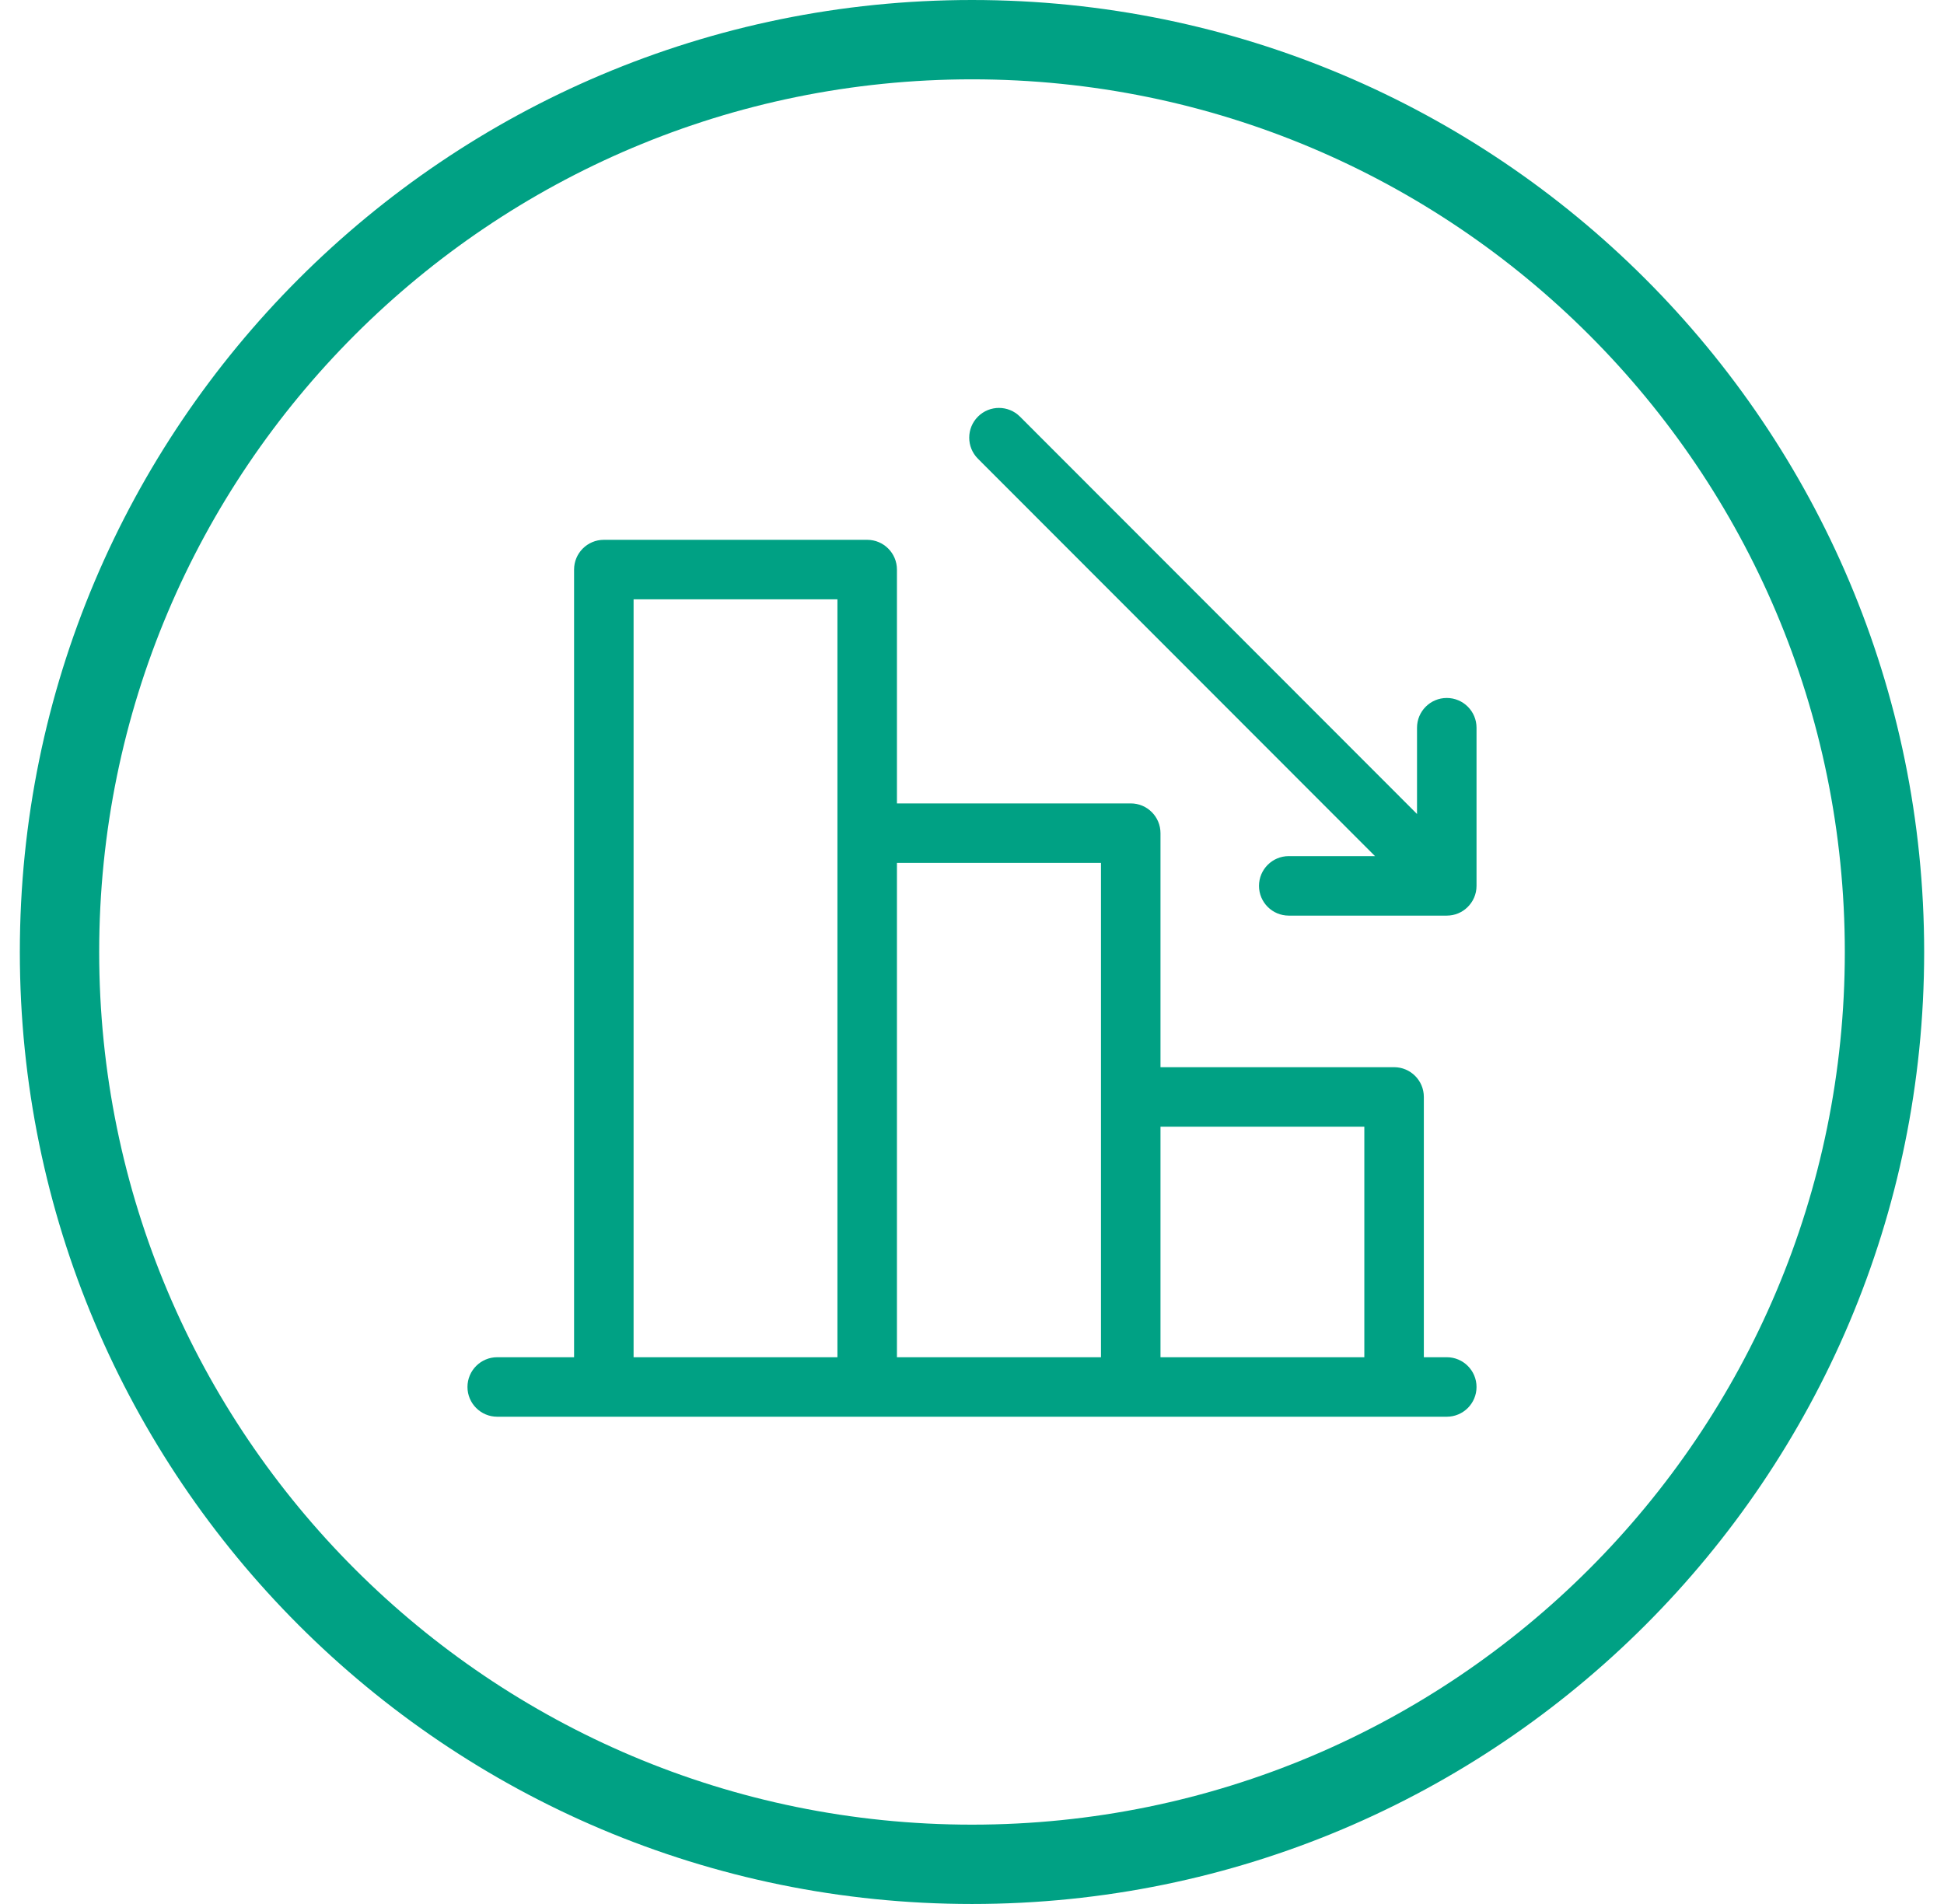
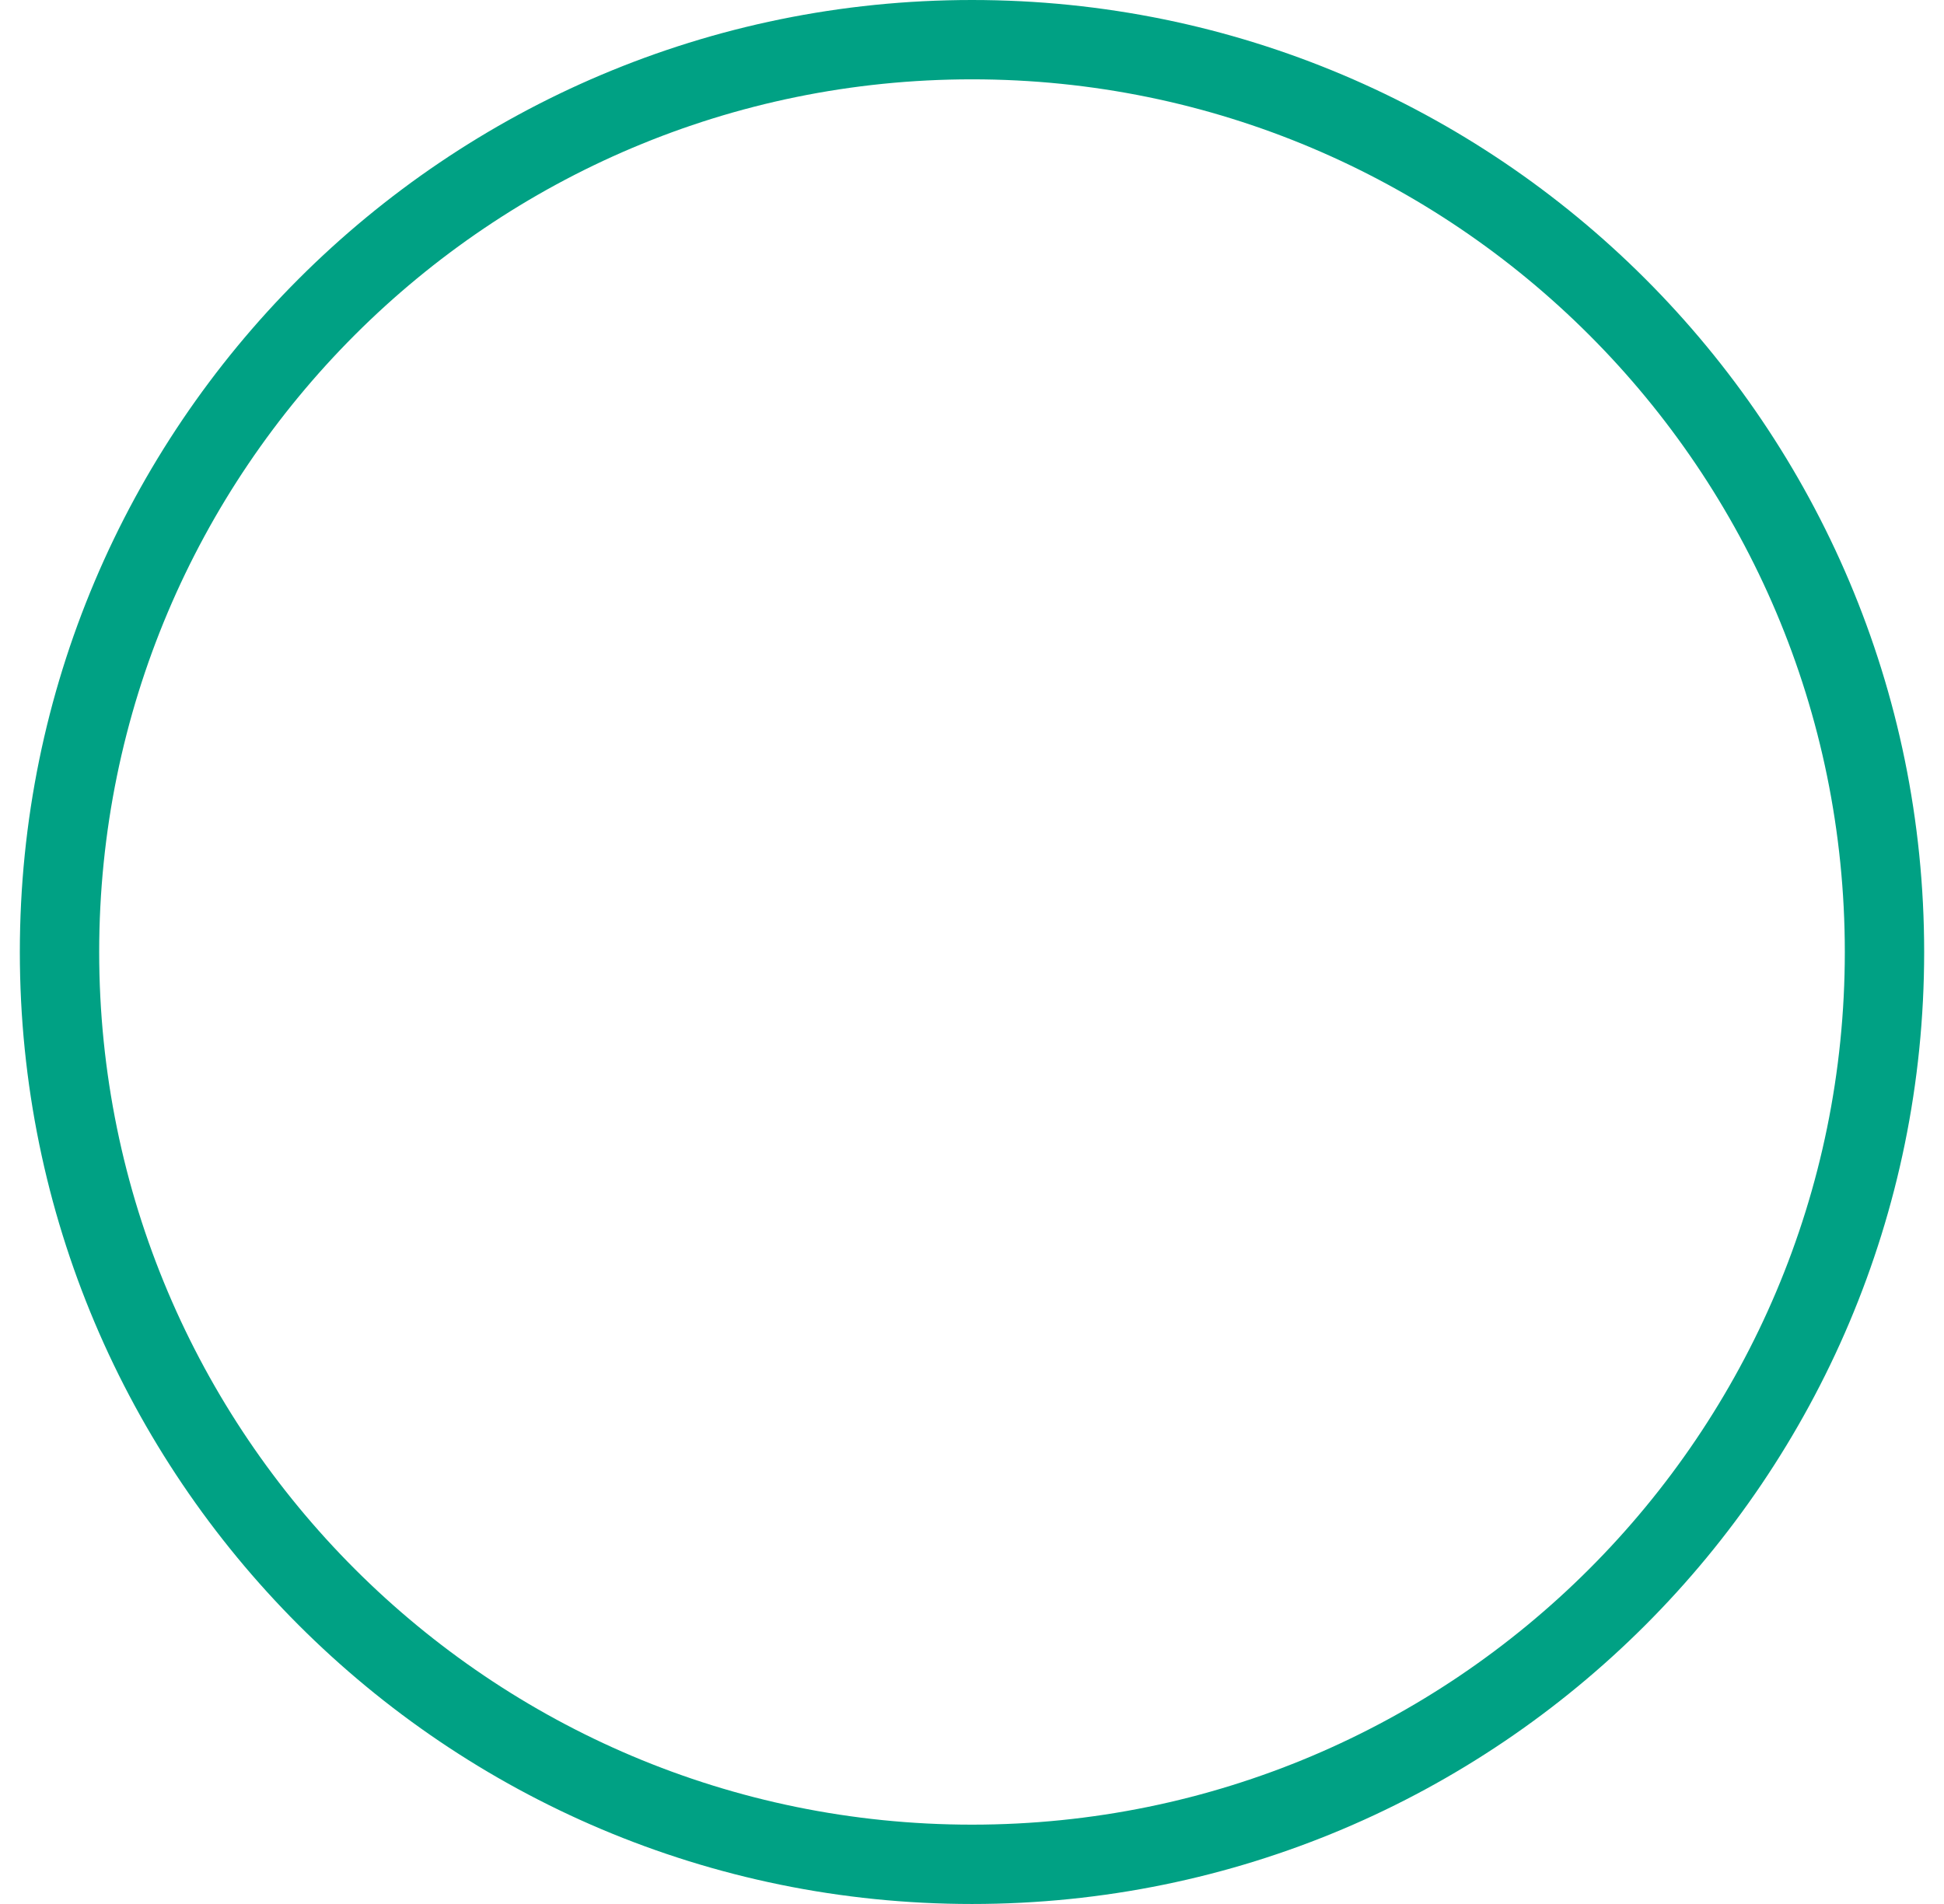
<svg xmlns="http://www.w3.org/2000/svg" width="49" height="48" viewBox="0 0 49 48" fill="none">
  <path fill-rule="evenodd" clip-rule="evenodd" d="M24.5 46C36.65 46 46.5 36.15 46.5 24C46.5 11.85 36.65 2 24.5 2C12.35 2 2.5 11.85 2.5 24C2.5 36.15 12.35 46 24.5 46ZM24.5 48C37.755 48 48.5 37.255 48.5 24C48.5 10.745 37.755 0 24.5 0C11.245 0 0.5 10.745 0.5 24C0.5 37.255 11.245 48 24.5 48Z" fill="#00A184" />
-   <path fill-rule="evenodd" clip-rule="evenodd" d="M24.65 10.503C24.943 10.21 25.418 10.211 25.71 10.504L35.717 20.521V18.346C35.717 17.932 36.053 17.596 36.467 17.596C36.881 17.596 37.217 17.932 37.217 18.346V22.33V22.333C37.217 22.546 37.128 22.738 36.985 22.875C36.851 23.004 36.668 23.083 36.467 23.083H32.484C32.07 23.083 31.734 22.747 31.734 22.333C31.734 21.919 32.07 21.583 32.484 21.583H34.658L24.649 11.564C24.357 11.271 24.357 10.796 24.65 10.503ZM15.22 13.609C14.806 13.609 14.47 13.945 14.47 14.359V34.216H12.533C12.119 34.216 11.783 34.552 11.783 34.966C11.783 35.38 12.119 35.716 12.533 35.716H36.467C36.881 35.716 37.217 35.38 37.217 34.966C37.217 34.552 36.881 34.216 36.467 34.216H35.889V27.654C35.889 27.24 35.553 26.904 35.139 26.904H29.251V21.004C29.251 20.59 28.916 20.254 28.501 20.254H22.608V14.359C22.608 13.945 22.272 13.609 21.858 13.609H15.22ZM34.389 34.216V28.404H29.251V34.216H34.389ZM27.751 34.216V27.66L27.751 27.654L27.751 27.649V21.754H22.608V34.216H27.751ZM21.108 34.216V21.013L21.108 21.004L21.108 20.994V15.109H15.97V34.216H21.108Z" fill="#00A184" />
</svg>